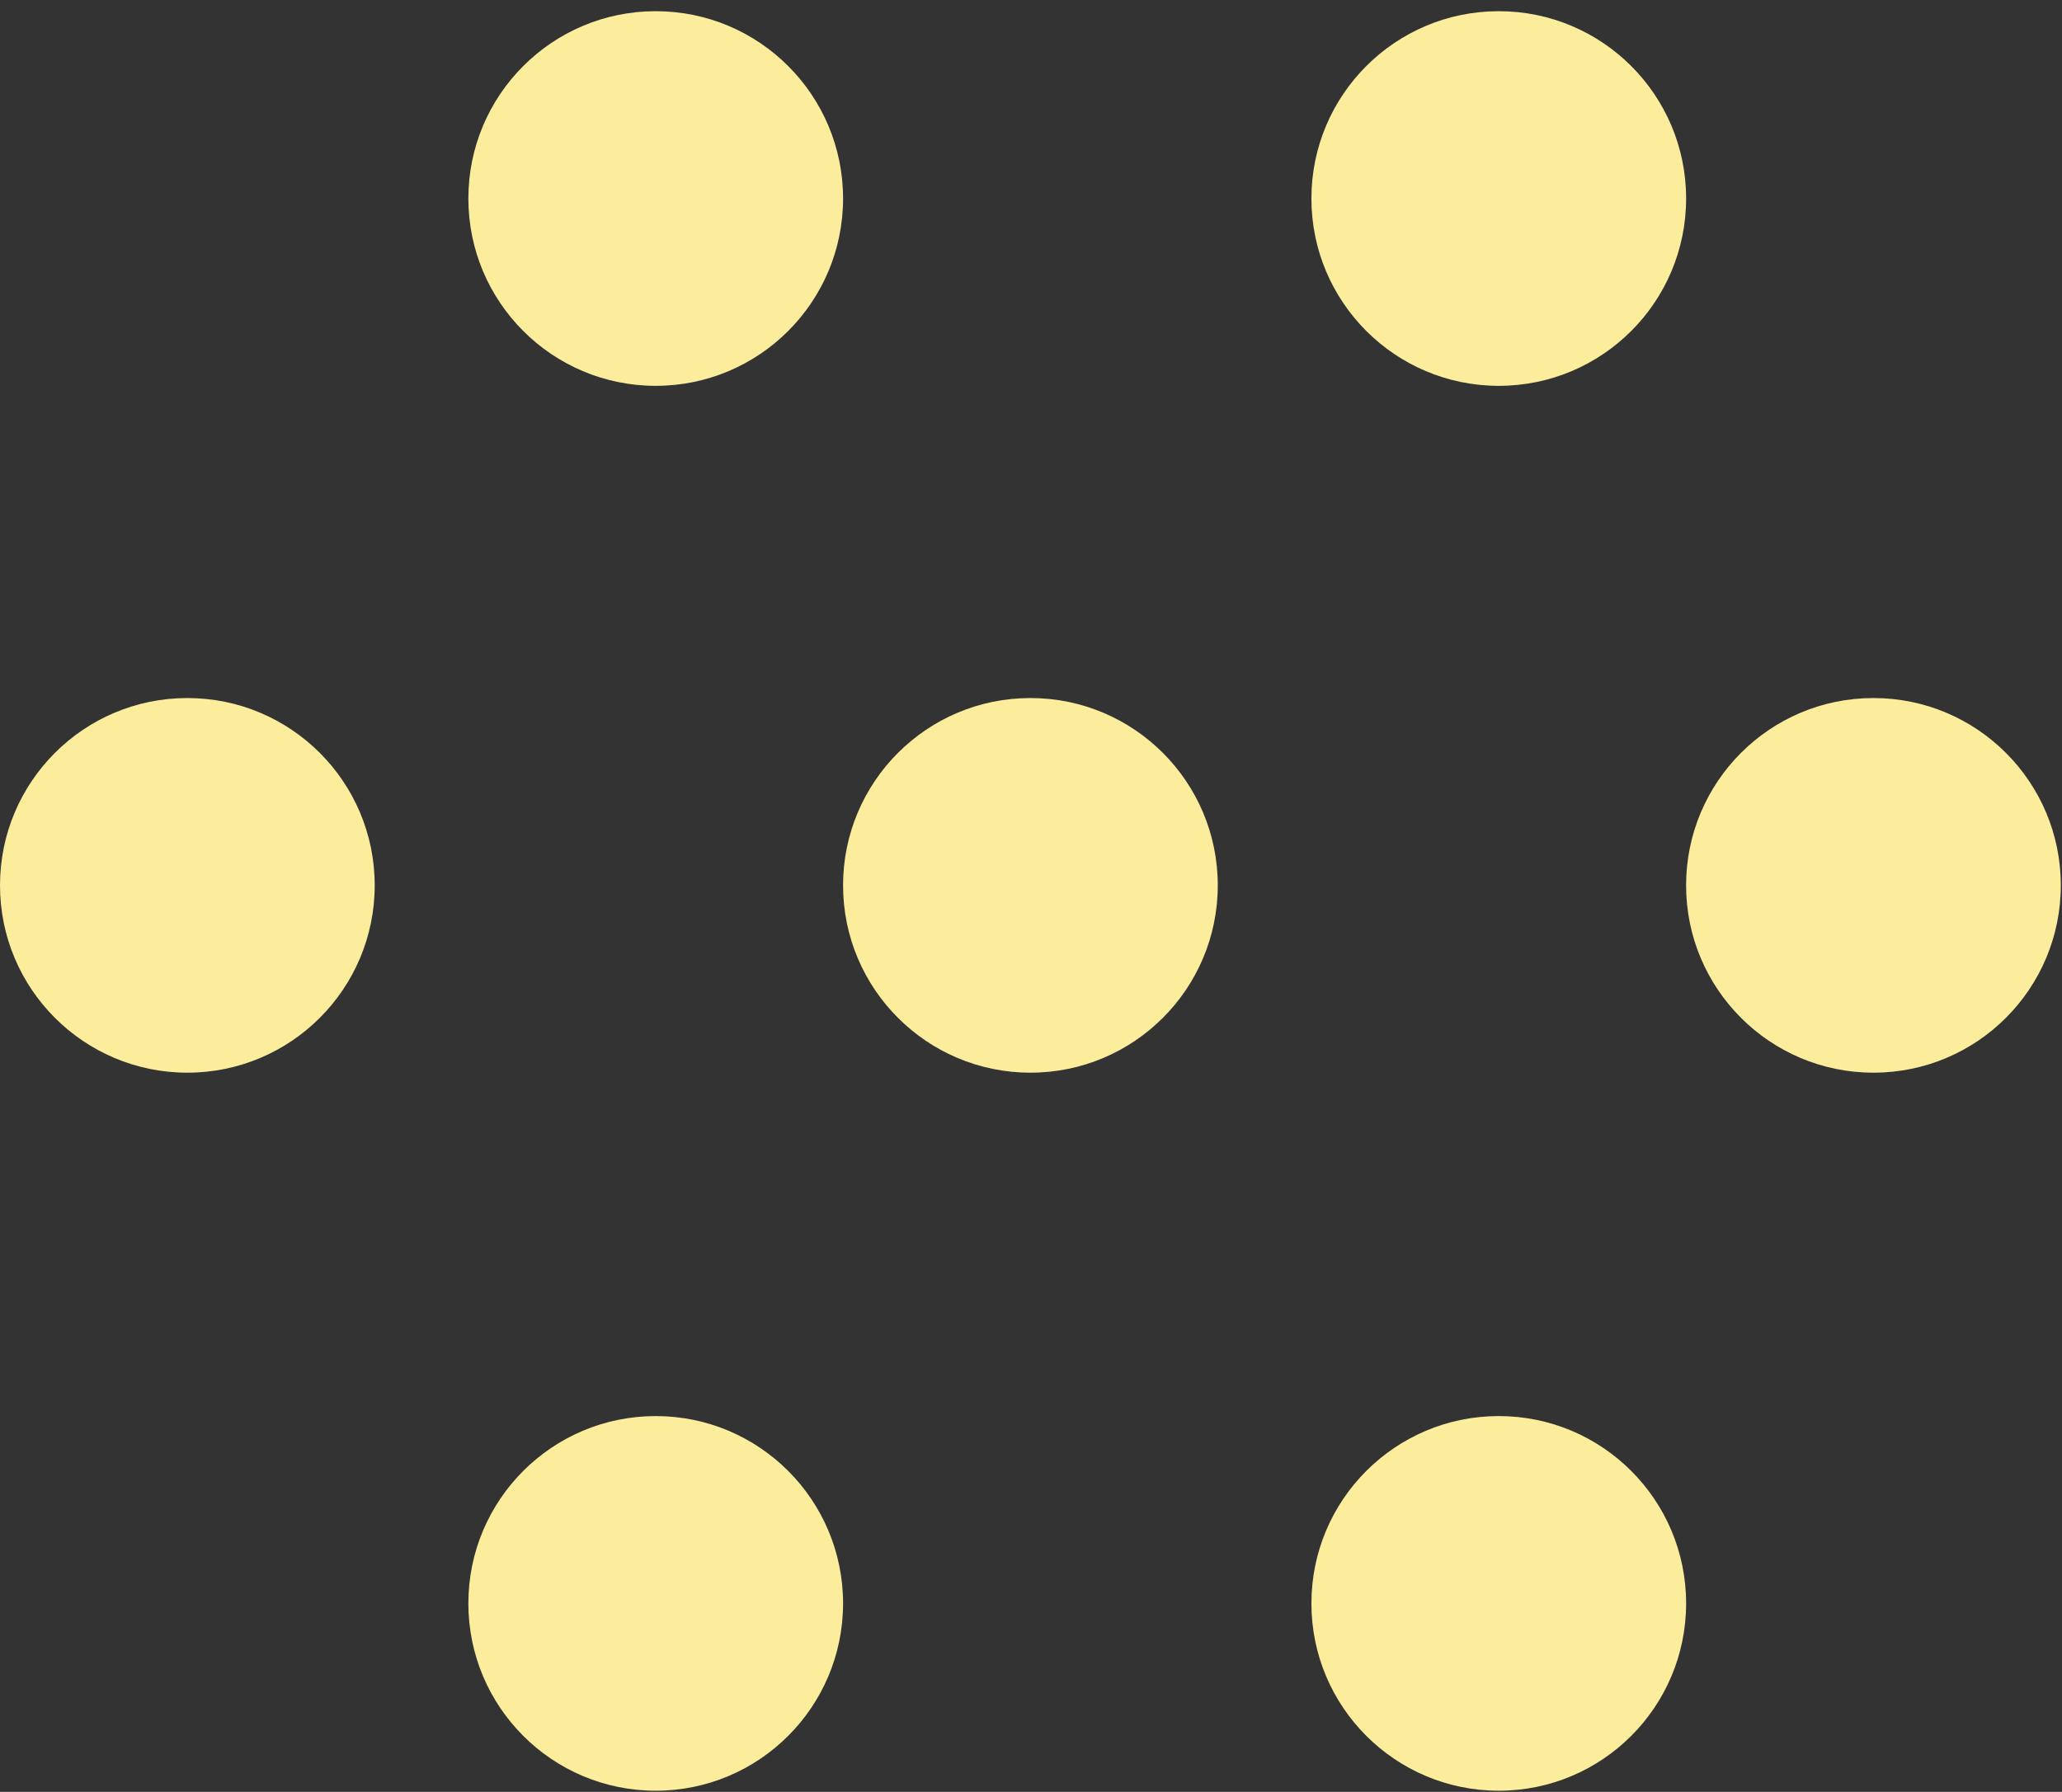
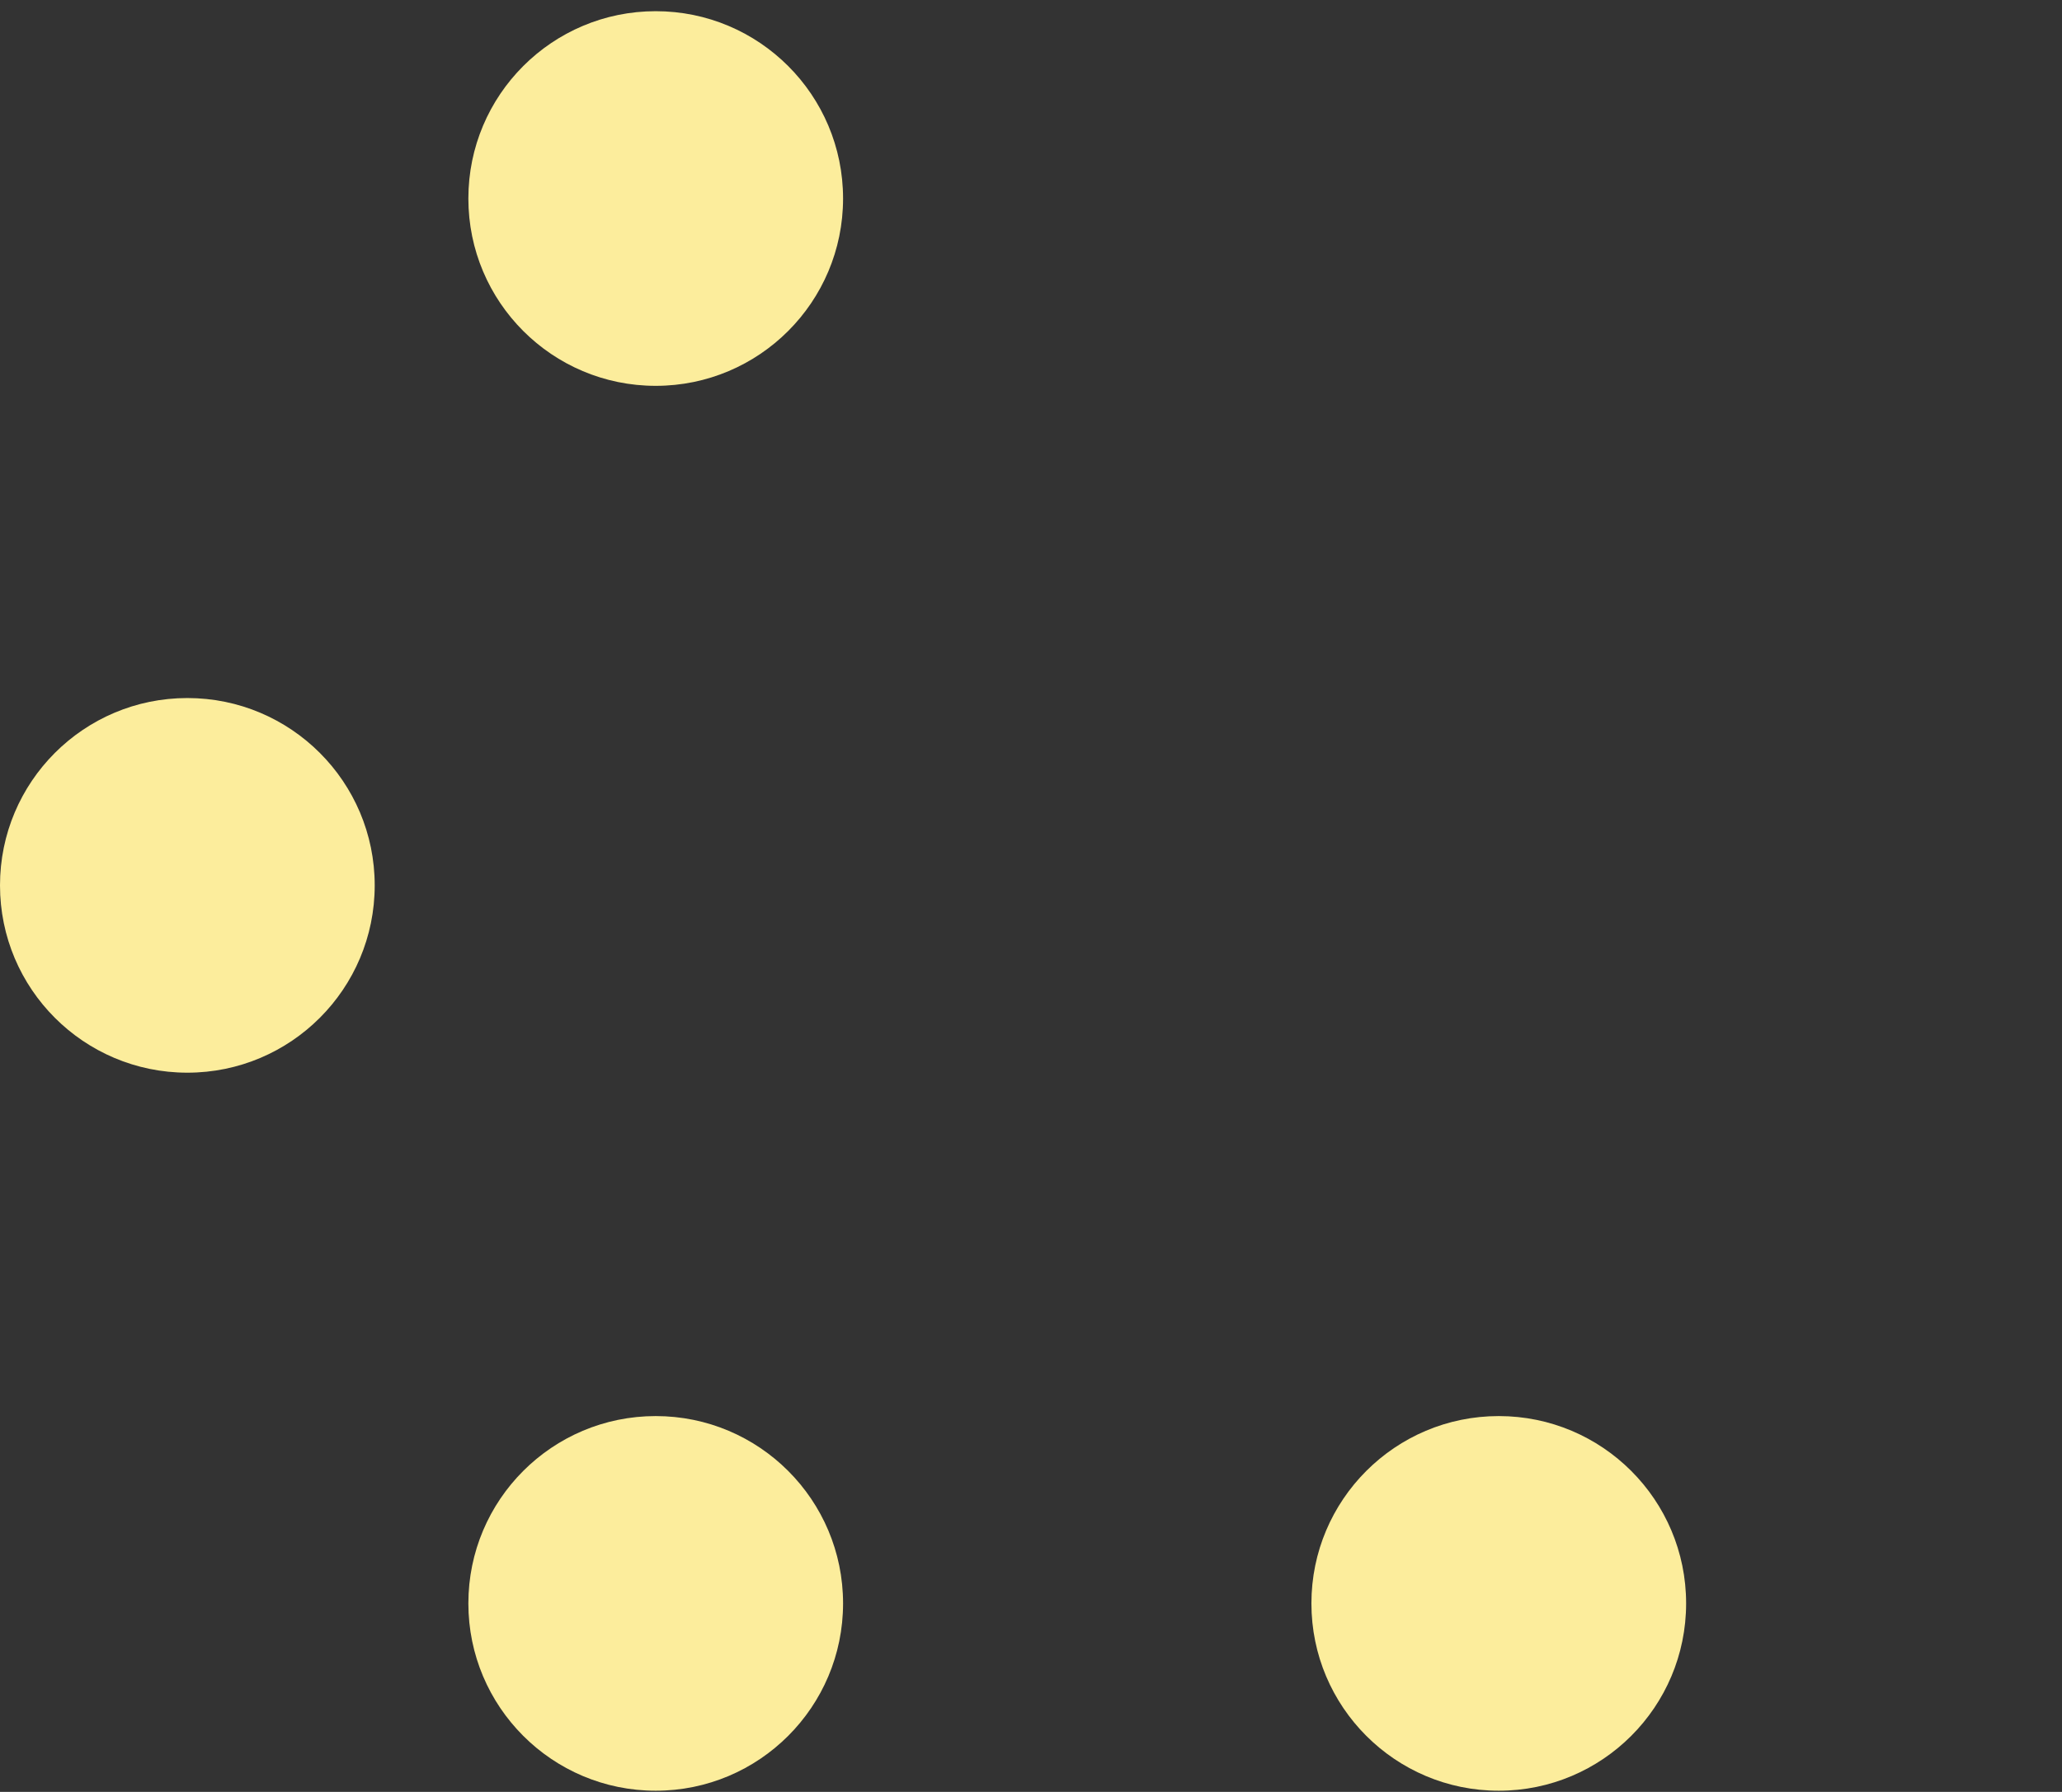
<svg xmlns="http://www.w3.org/2000/svg" width="107" height="93" viewBox="0 0 107 93" fill="none">
  <rect x="0" y="0" width="107" height="93" fill="#333333" stroke="none" />
-   <circle cx="77.773" cy="10.303" r="9.722" transform="rotate(90 77.773 10.303)" fill="#FCED9C" />
  <circle cx="34.026" cy="10.303" r="9.722" transform="rotate(90 34.026 10.303)" fill="#FCED9C" />
-   <circle cx="53.47" cy="45.95" r="9.722" transform="rotate(90 53.47 45.95)" fill="#FCED9C" />
-   <circle cx="97.216" cy="45.95" r="9.722" transform="rotate(90 97.216 45.95)" fill="#FCED9C" />
  <circle cx="9.722" cy="45.95" r="9.722" transform="rotate(90 9.722 45.95)" fill="#FCED9C" />
  <circle cx="77.773" cy="83.216" r="9.722" transform="rotate(90 77.773 83.216)" fill="#FCED9C" />
  <circle cx="34.026" cy="83.216" r="9.722" transform="rotate(90 34.026 83.216)" fill="#FCED9C" />
</svg>